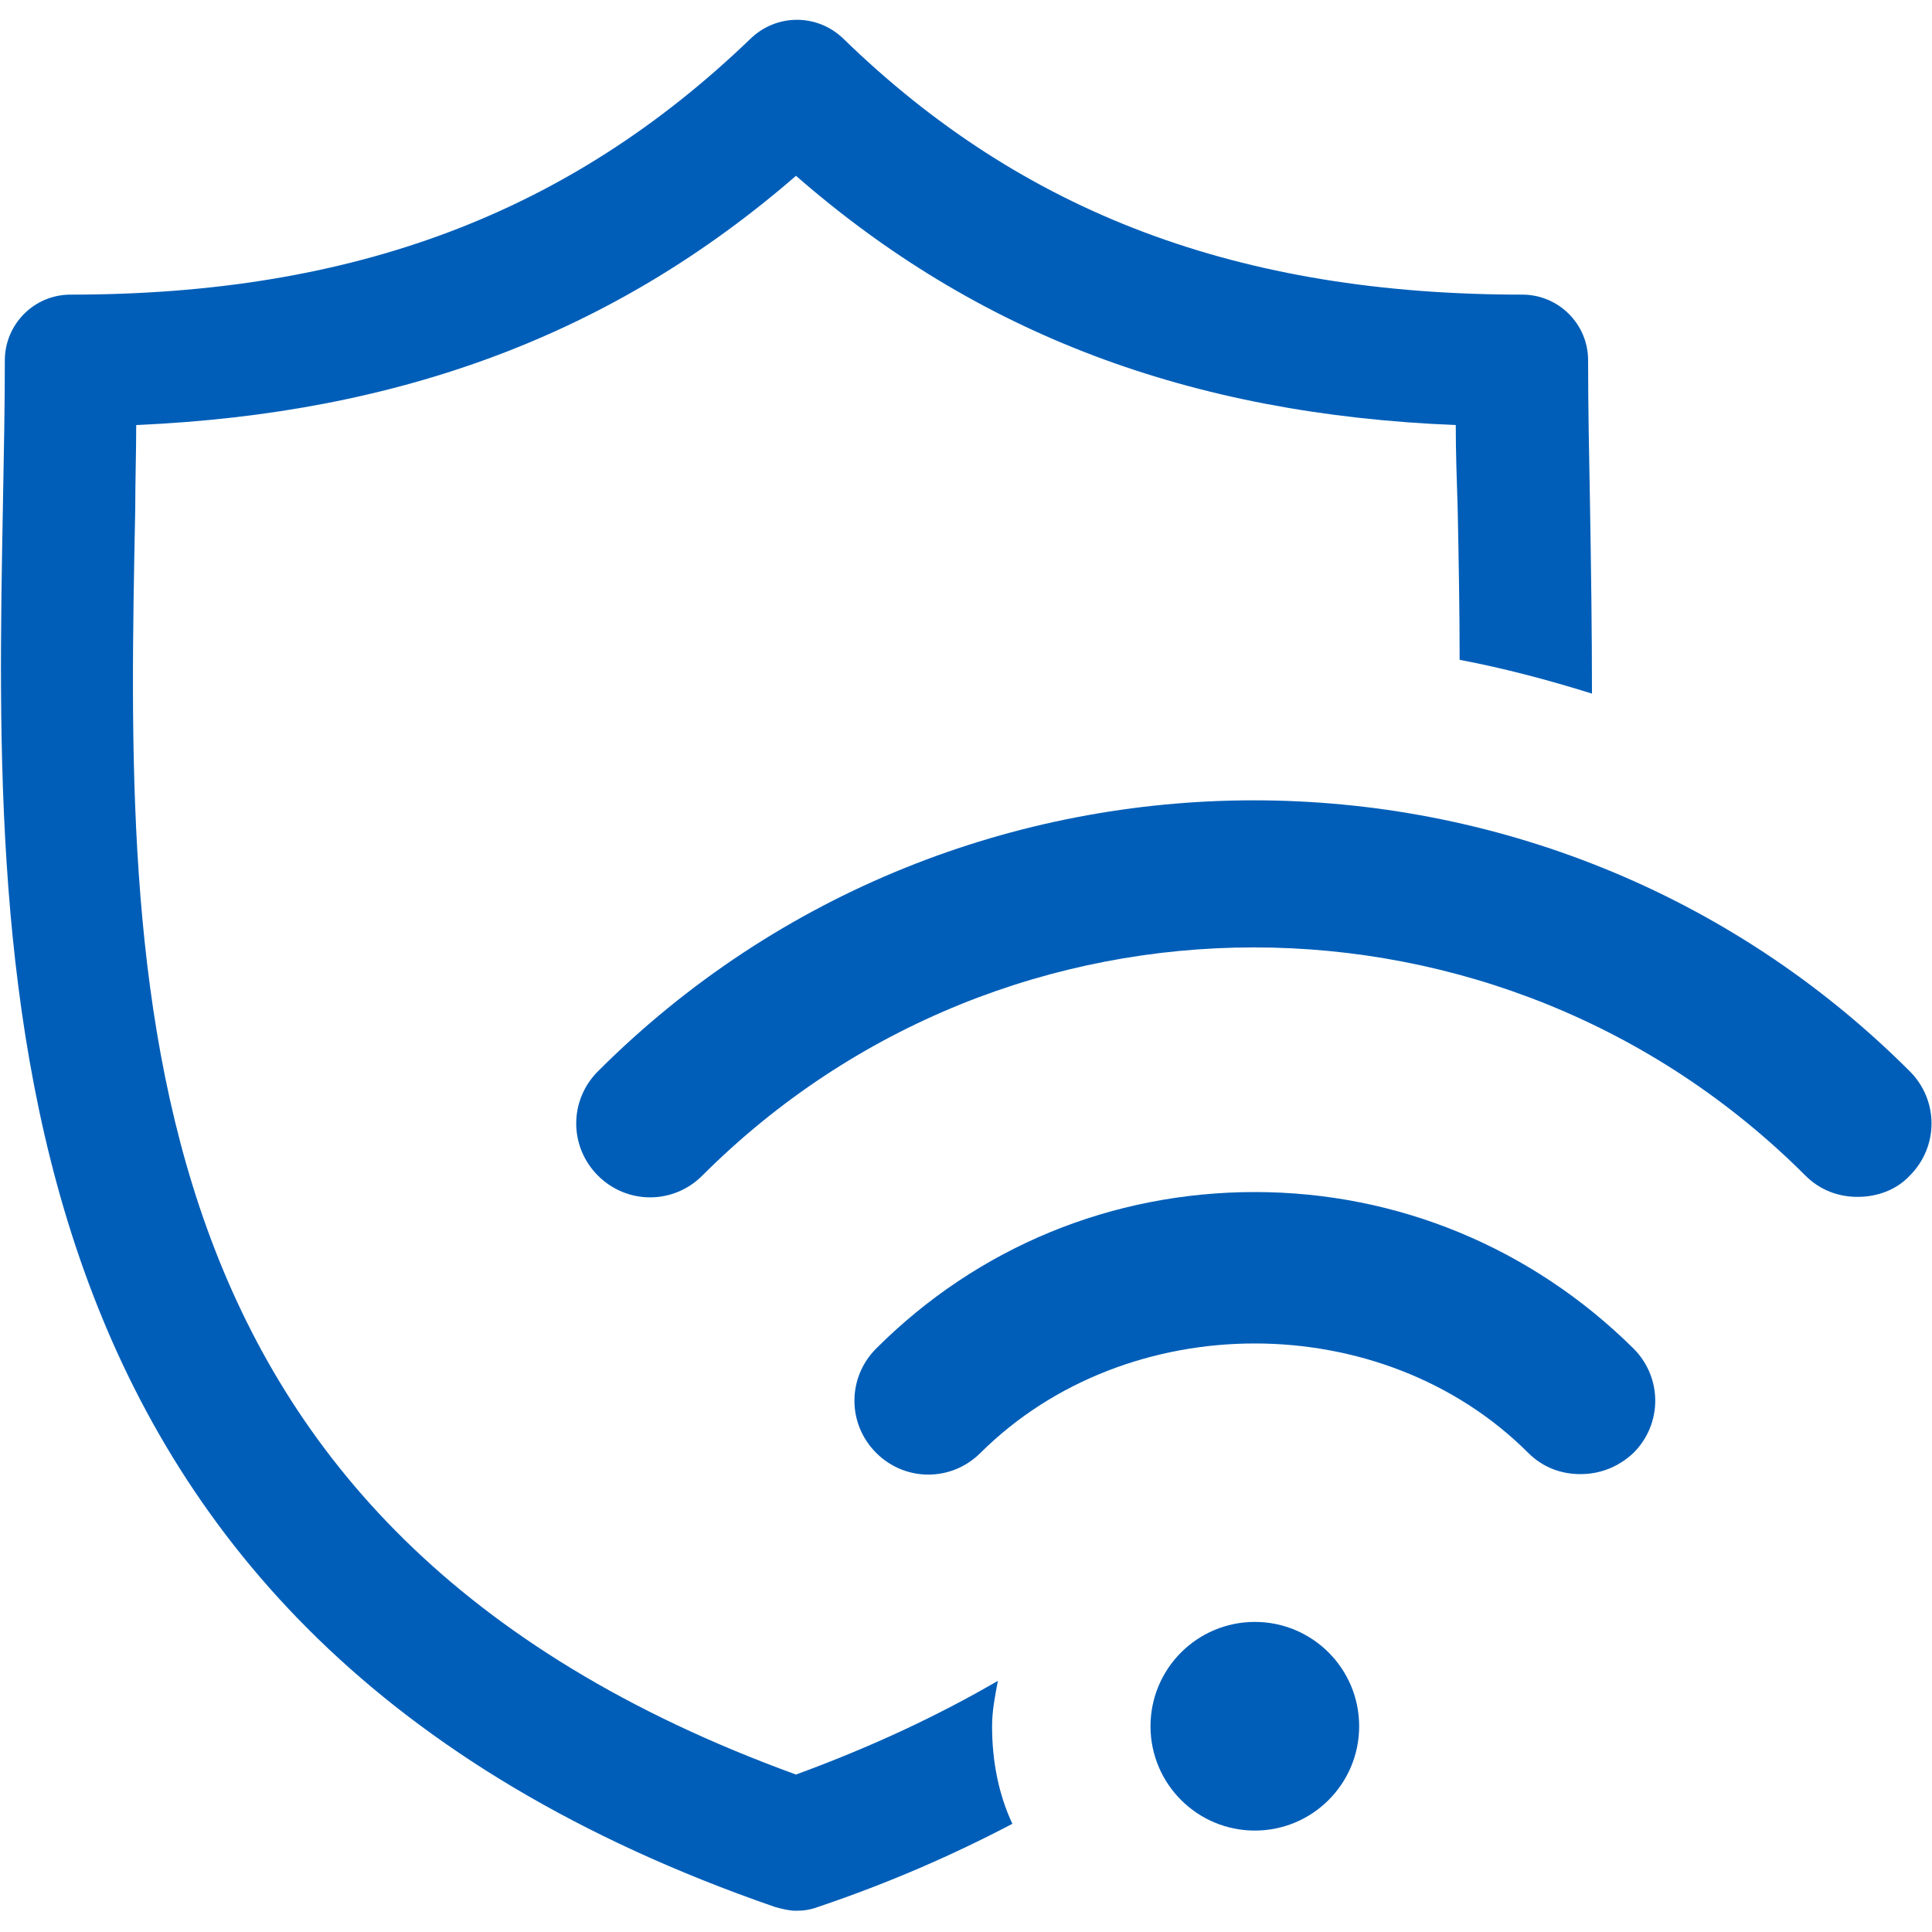
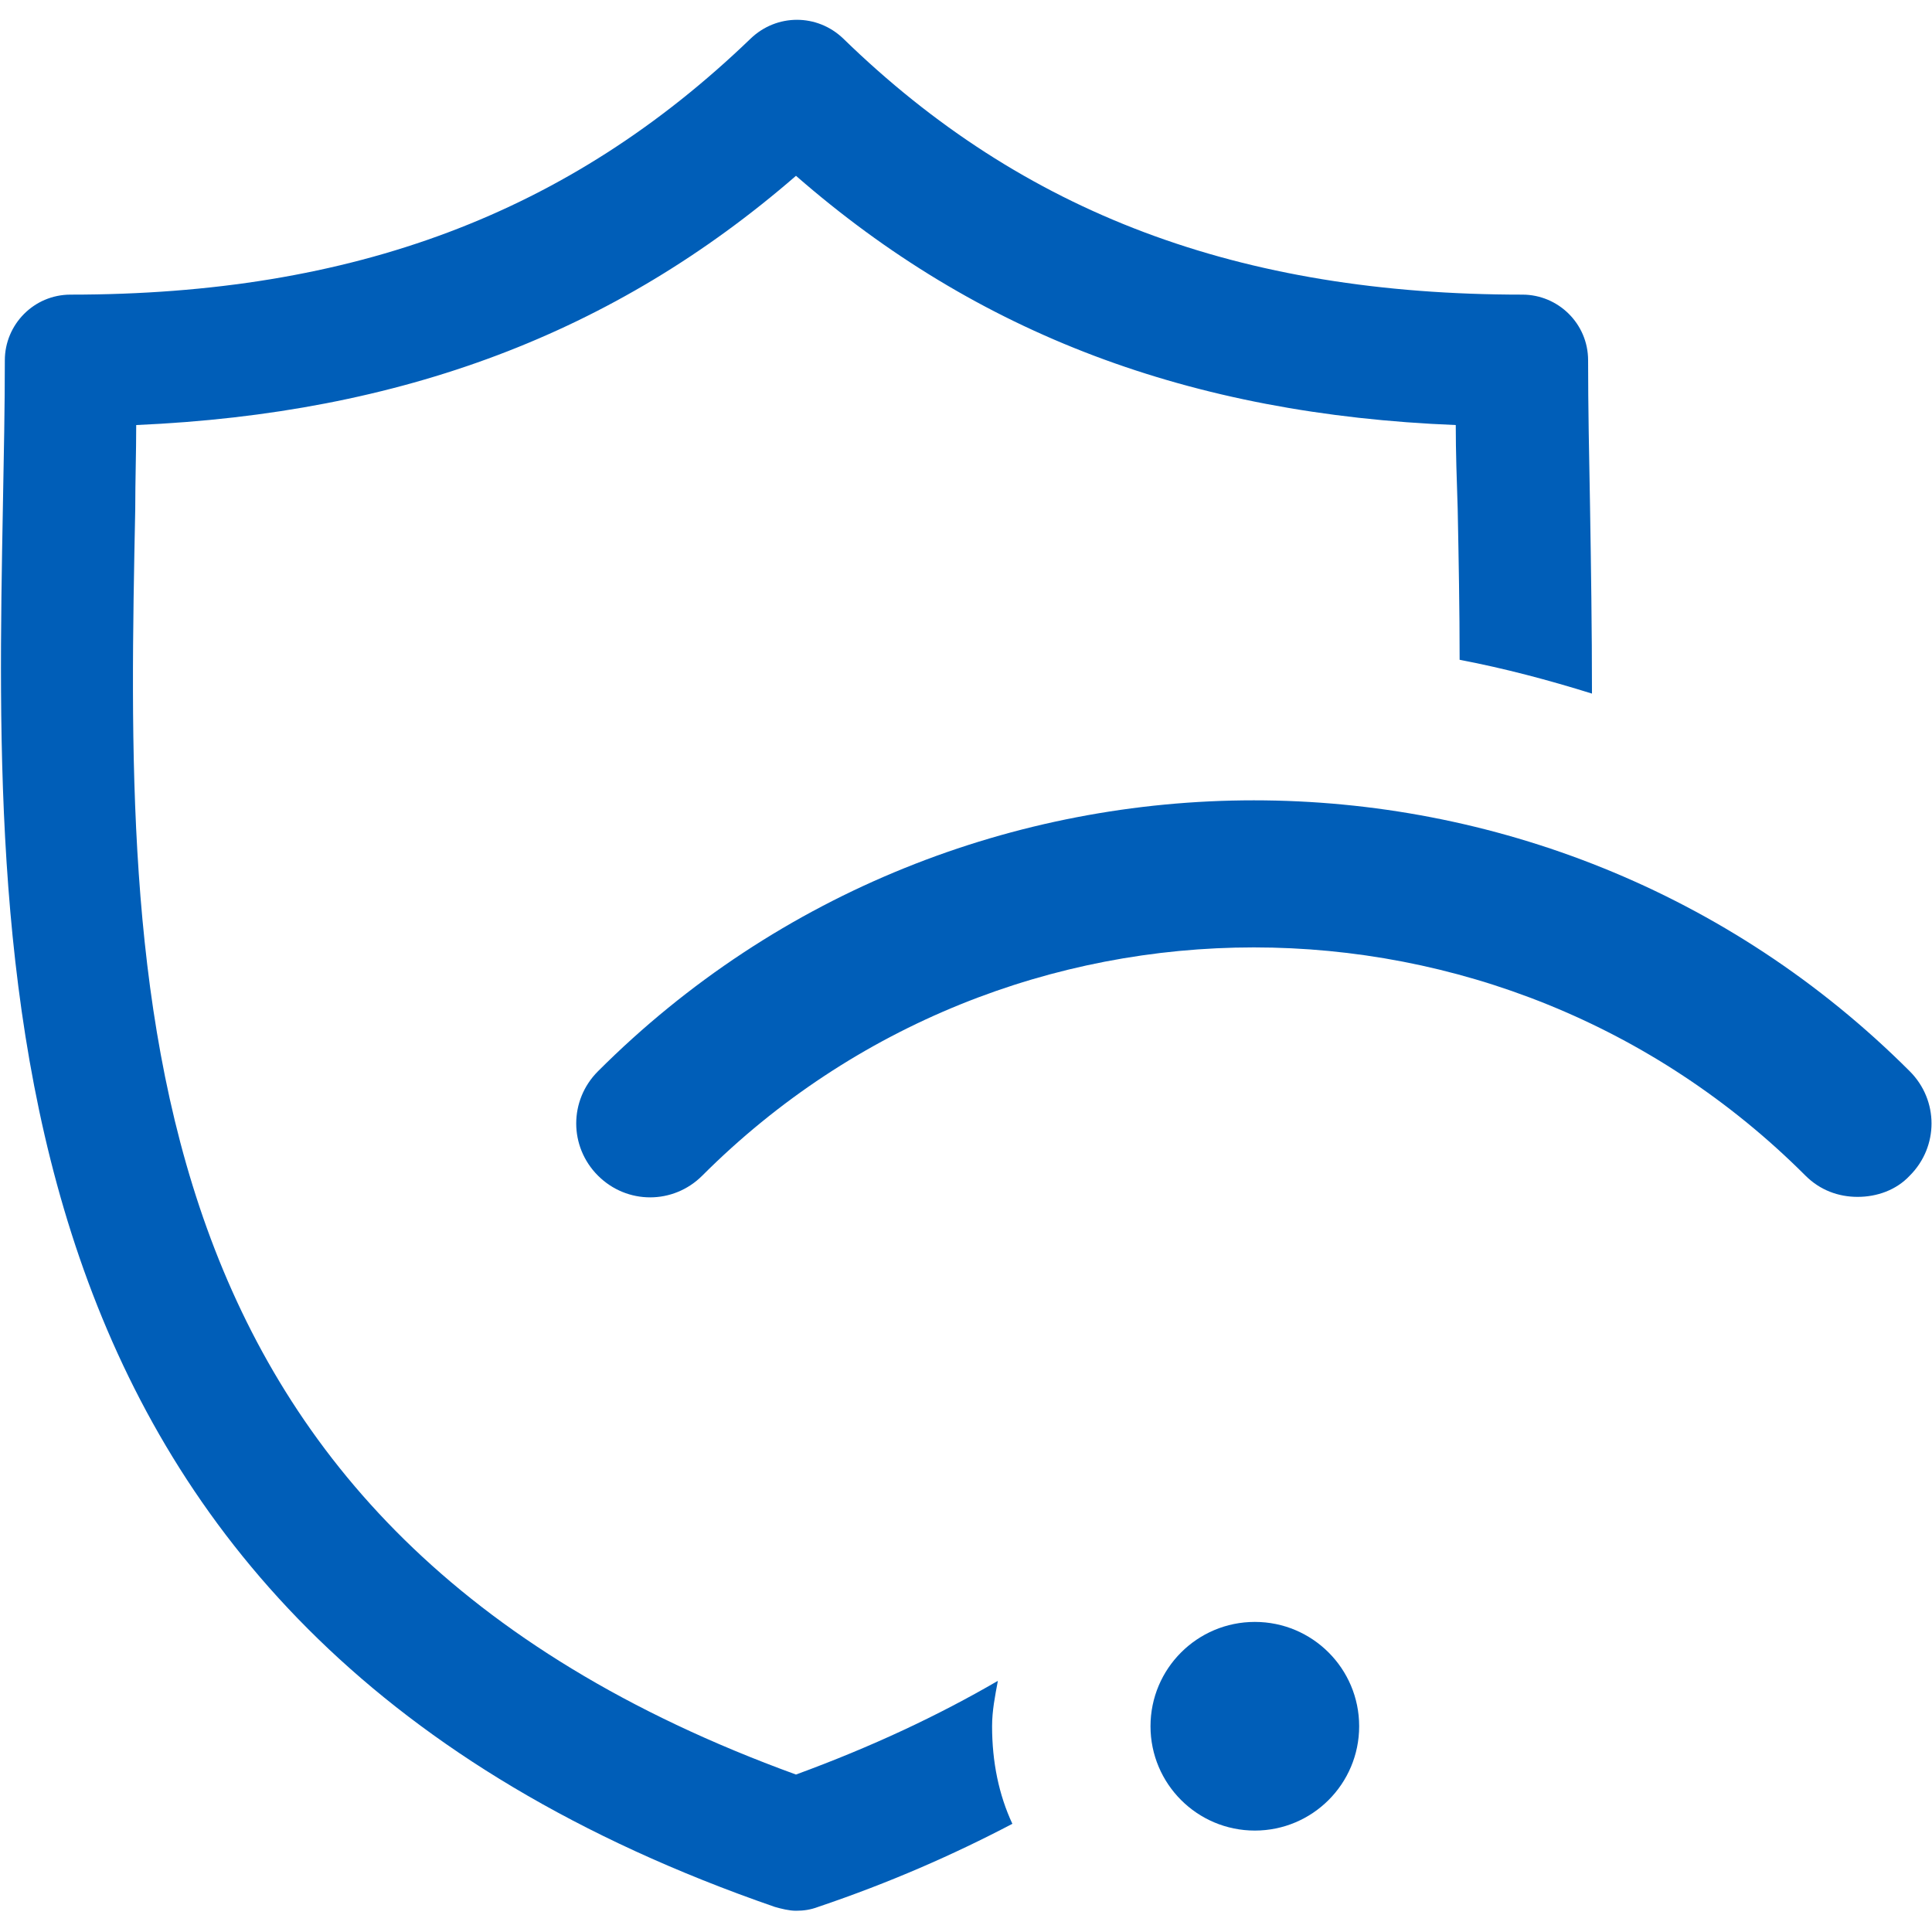
<svg xmlns="http://www.w3.org/2000/svg" version="1.1" id="Ebene_1" x="0px" y="0px" viewBox="0 0 200 200" style="enable-background:new 0 0 200 200;" xml:space="preserve">
  <style type="text/css">
	.st0{fill:#005EB8;}
</style>
  <g>
    <path class="st0" d="M192.3,123.9c-2,0-3.9-0.7-5.4-2.2c-31.5-31.5-82.7-31.5-114.2,0c-3,3-7.8,3-10.8,0c-3-3-3-7.8,0-10.8   c37.4-37.4,98.4-37.4,135.8,0c3,3,3,7.8,0,10.8C196.3,123.2,194.3,123.9,192.3,123.9z" />
-     <path class="st0" d="M163.6,152.6c-2,0-3.9-0.7-5.4-2.2c-15.1-15.1-41.5-15.1-56.7,0c-3,3-7.8,3-10.8,0c-3-3-3-7.8,0-10.8   c10.5-10.5,24.4-16.2,39.2-16.2c14.8,0,28.7,5.8,39.2,16.2c3,3,3,7.8,0,10.8C167.5,151.9,165.6,152.6,163.6,152.6z" />
    <circle class="st0" cx="129.9" cy="178.7" r="10.8" />
    <g>
      <path class="st0" d="M102.7,178.7c0-1.6,0.3-3.1,0.6-4.7c-6.2,3.6-13,6.8-20.9,9.7c-70.4-25.6-69.4-81.5-68.4-131    c0-3,0.1-5.8,0.1-8.7c27.5-1.2,49.5-9.5,68.3-25.8c18.8,16.4,40.8,24.7,68.3,25.8c0,2.8,0.1,5.7,0.2,8.7    c0.1,5.1,0.2,10.4,0.2,15.6c4.7,0.9,9.2,2.1,13.7,3.5c0-6.7-0.1-13.2-0.2-19.4c-0.1-5.3-0.2-10.3-0.2-15.1c0-3.8-3.1-6.8-6.8-6.8    c-29.3,0-51.7-8.4-70.3-26.5c-2.7-2.6-6.9-2.6-9.6,0C58.9,22.1,36.6,30.5,7.3,30.5c-3.8,0-6.8,3.1-6.8,6.8c0,4.8-0.1,9.8-0.2,15.1    c-0.9,49.2-2.2,116.6,79.9,145c0.7,0.2,1.5,0.4,2.2,0.4c0.8,0,1.5-0.1,2.3-0.4c7.4-2.5,14-5.4,20.1-8.6    C103.4,185.8,102.7,182.4,102.7,178.7z" />
    </g>
  </g>
</svg>